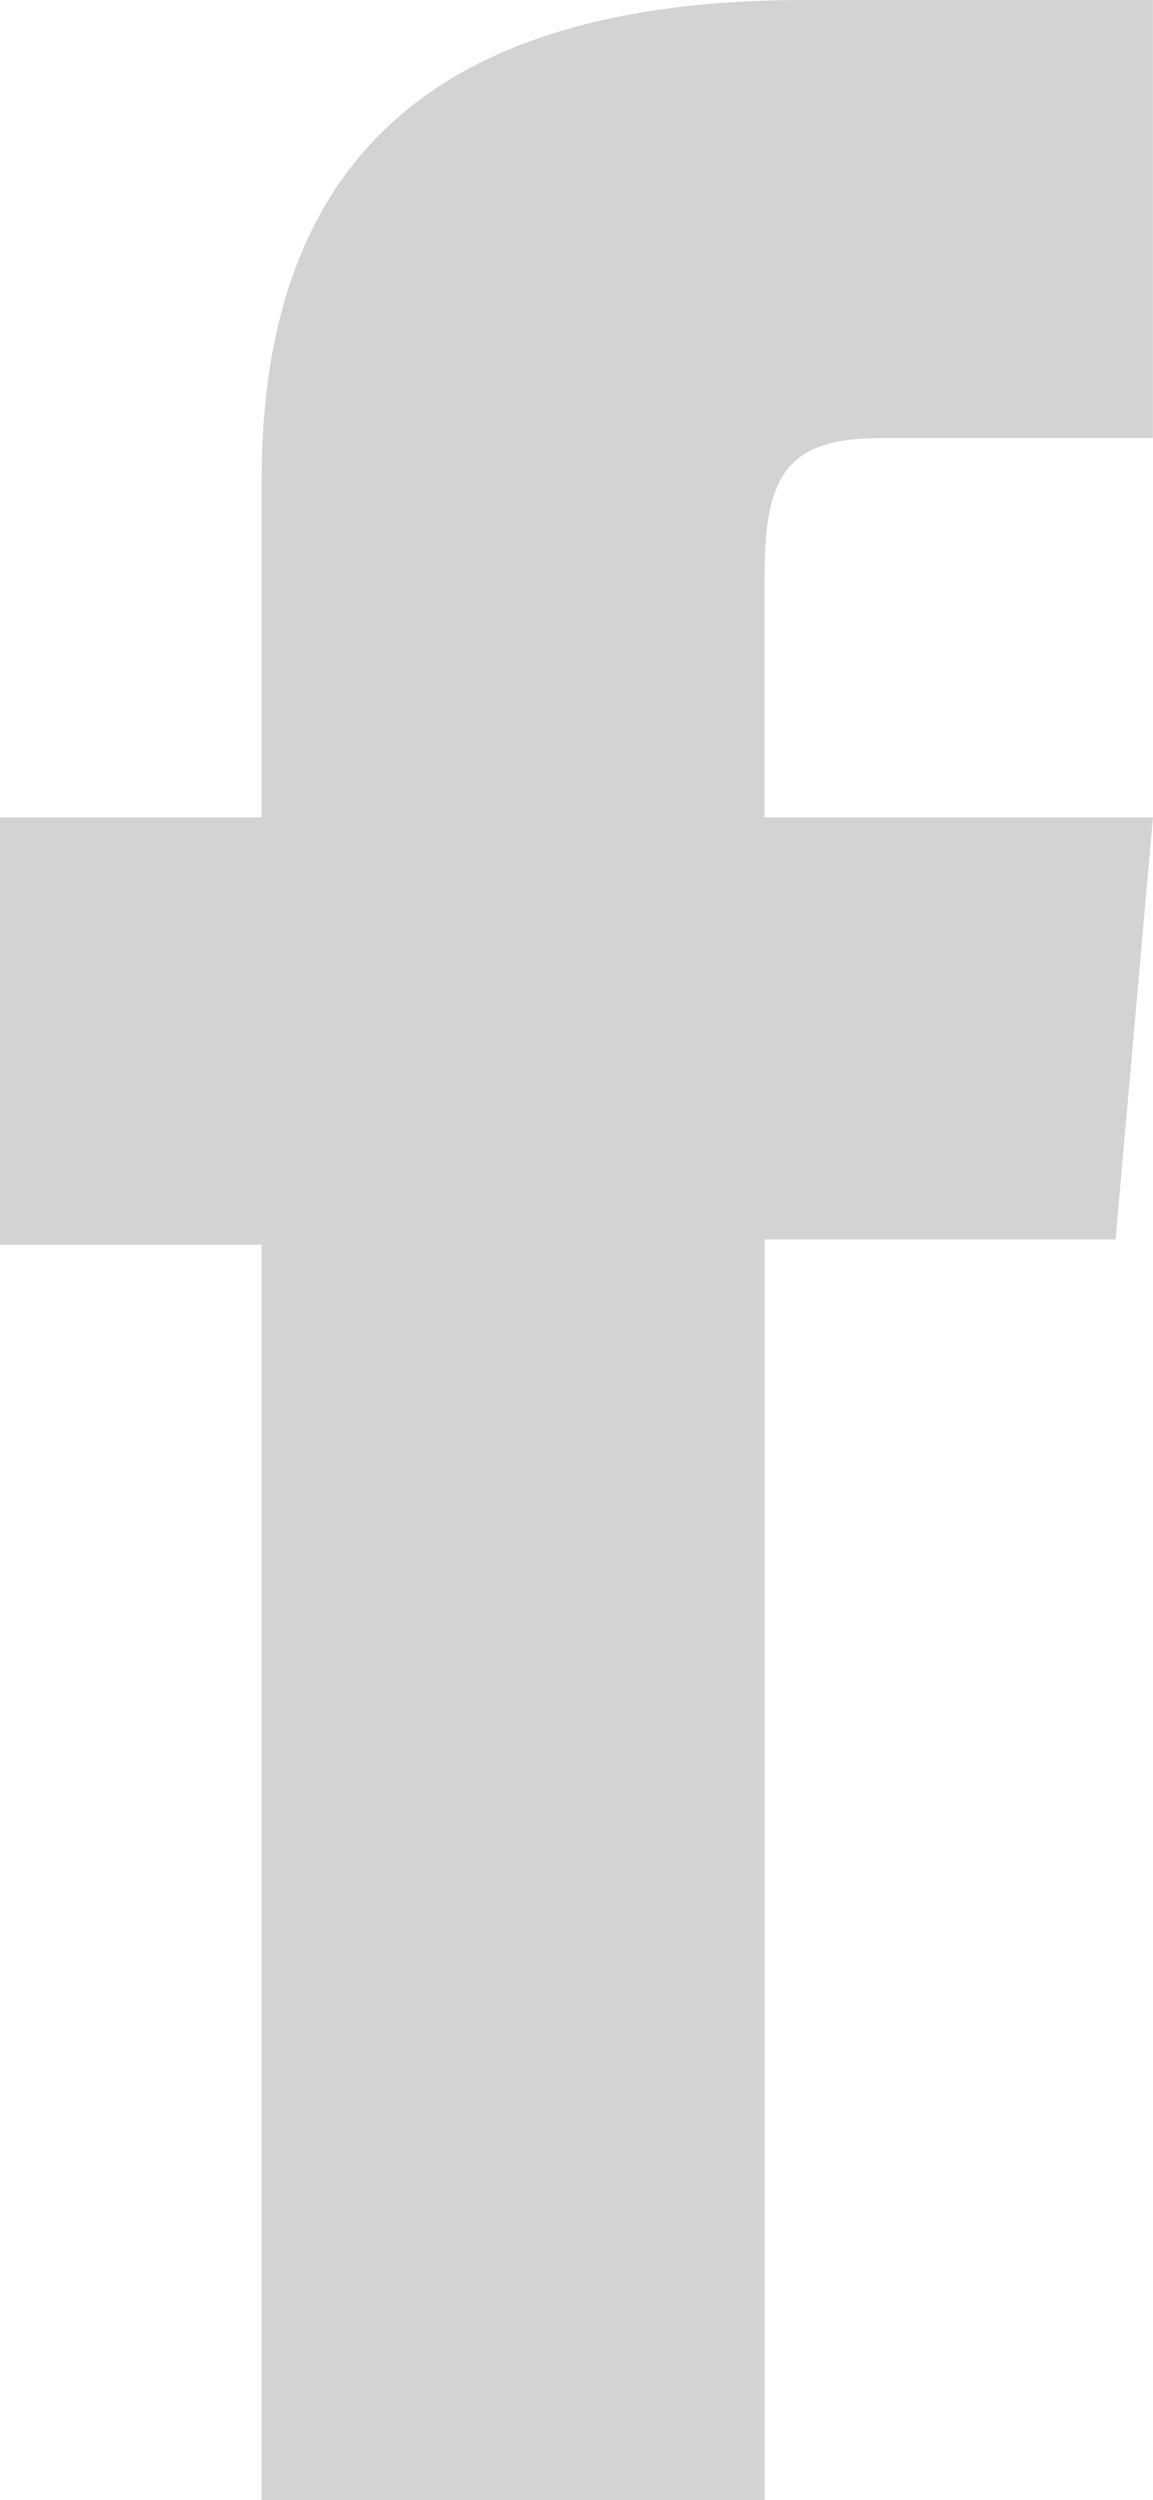
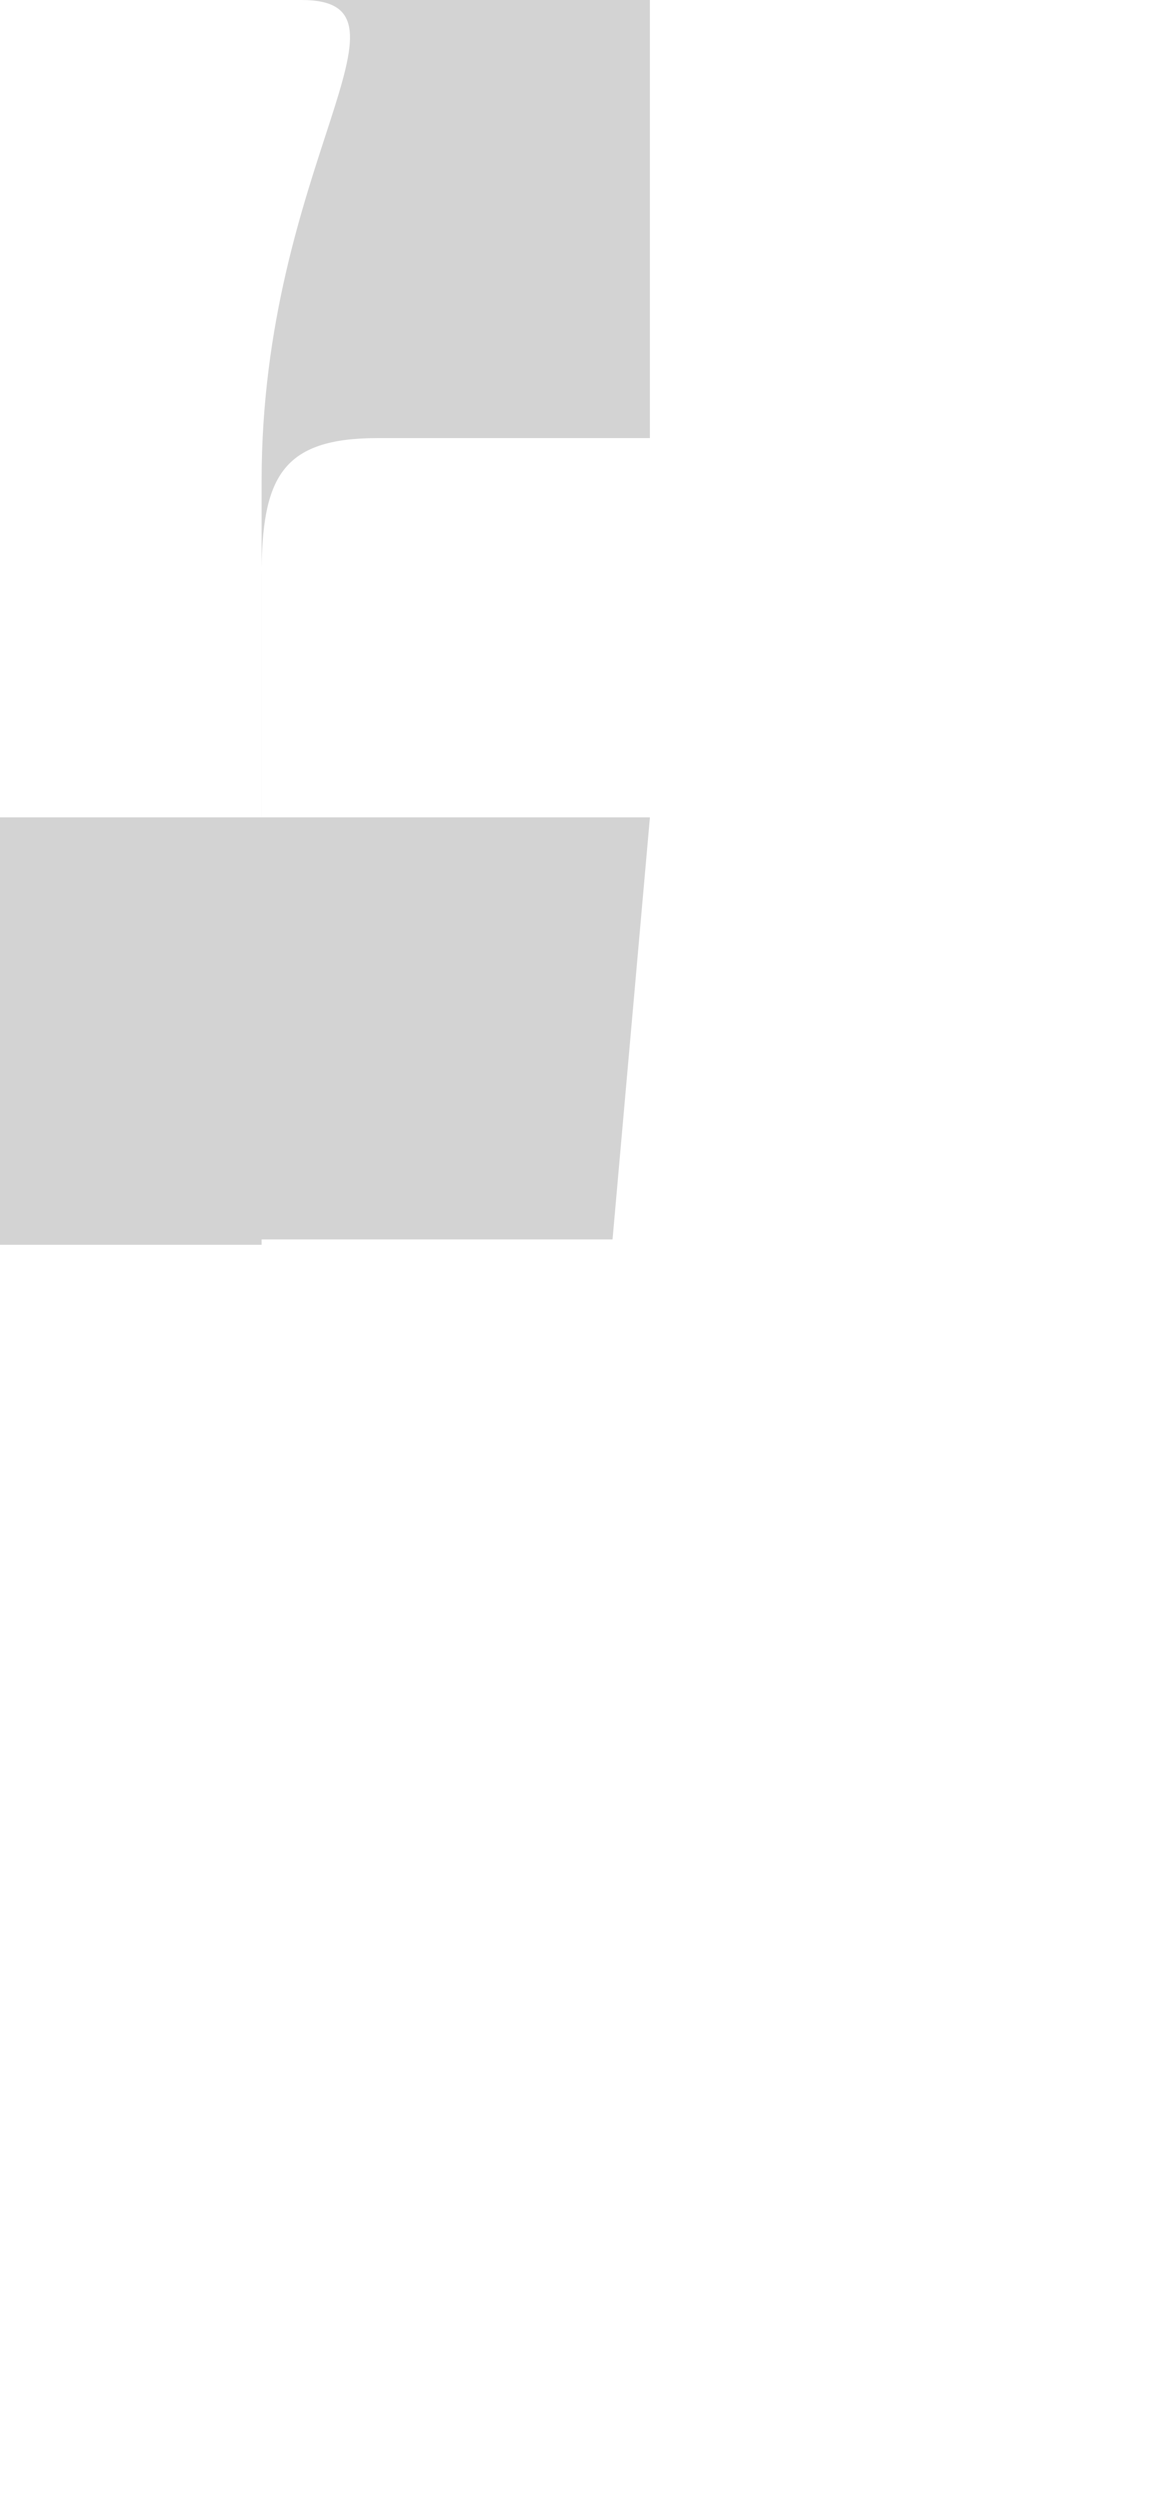
<svg xmlns="http://www.w3.org/2000/svg" version="1.1" id="Layer_1" x="0px" y="0px" width="21.31px" height="46.17px" viewBox="0 0 21.31 46.17" enable-background="new 0 0 21.31 46.17" xml:space="preserve">
-   <path fill="#d3d3d3" d="M4.835,46.17h9.297V22.888h6.486l0.691-7.794h-7.178c0,0,0-2.91,0-4.439c0-1.838,0.37-2.565,2.146-2.565  c1.43,0,5.031,0,5.031,0V0c0,0-5.305,0-6.438,0C7.954,0,4.835,3.046,4.835,8.879c0,5.08,0,6.215,0,6.215H0v7.893h4.835V46.17z" />
+   <path fill="#d3d3d3" d="M4.835,46.17V22.888h6.486l0.691-7.794h-7.178c0,0,0-2.91,0-4.439c0-1.838,0.37-2.565,2.146-2.565  c1.43,0,5.031,0,5.031,0V0c0,0-5.305,0-6.438,0C7.954,0,4.835,3.046,4.835,8.879c0,5.08,0,6.215,0,6.215H0v7.893h4.835V46.17z" />
</svg>